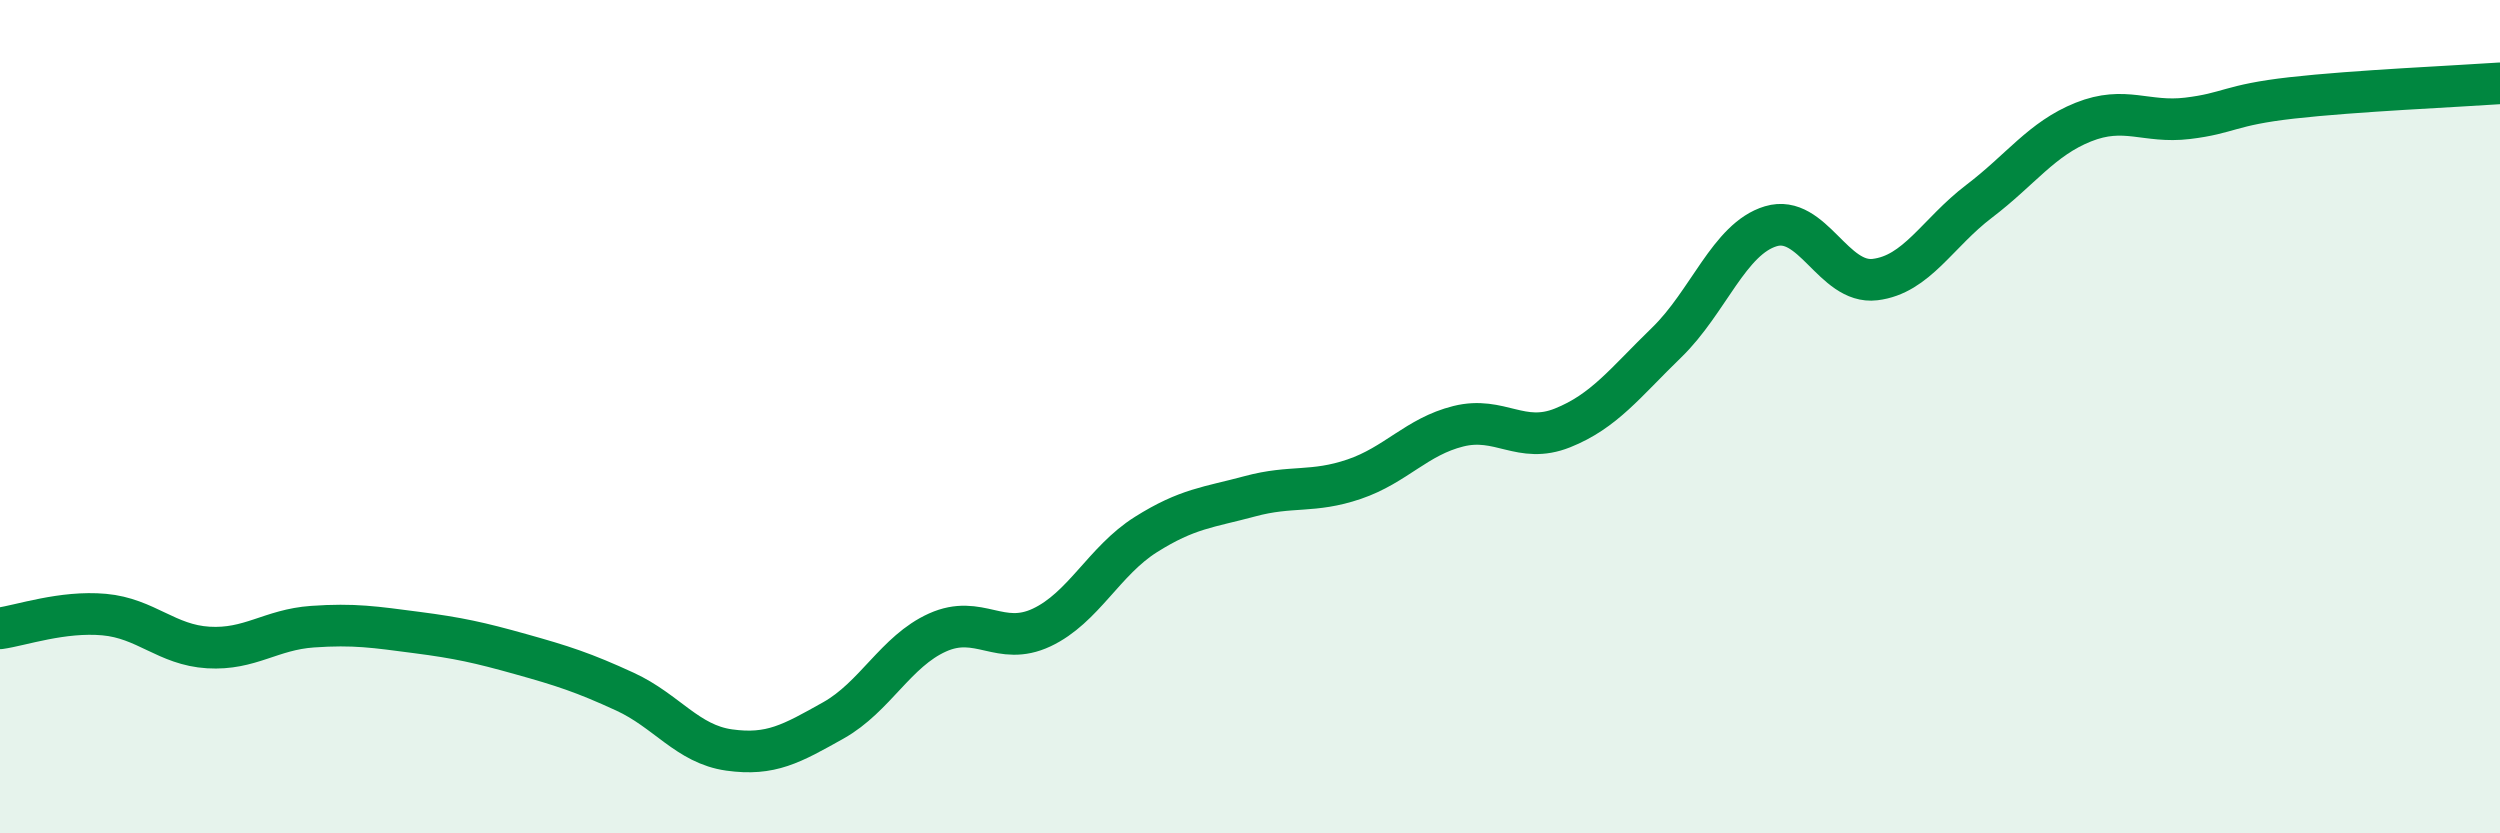
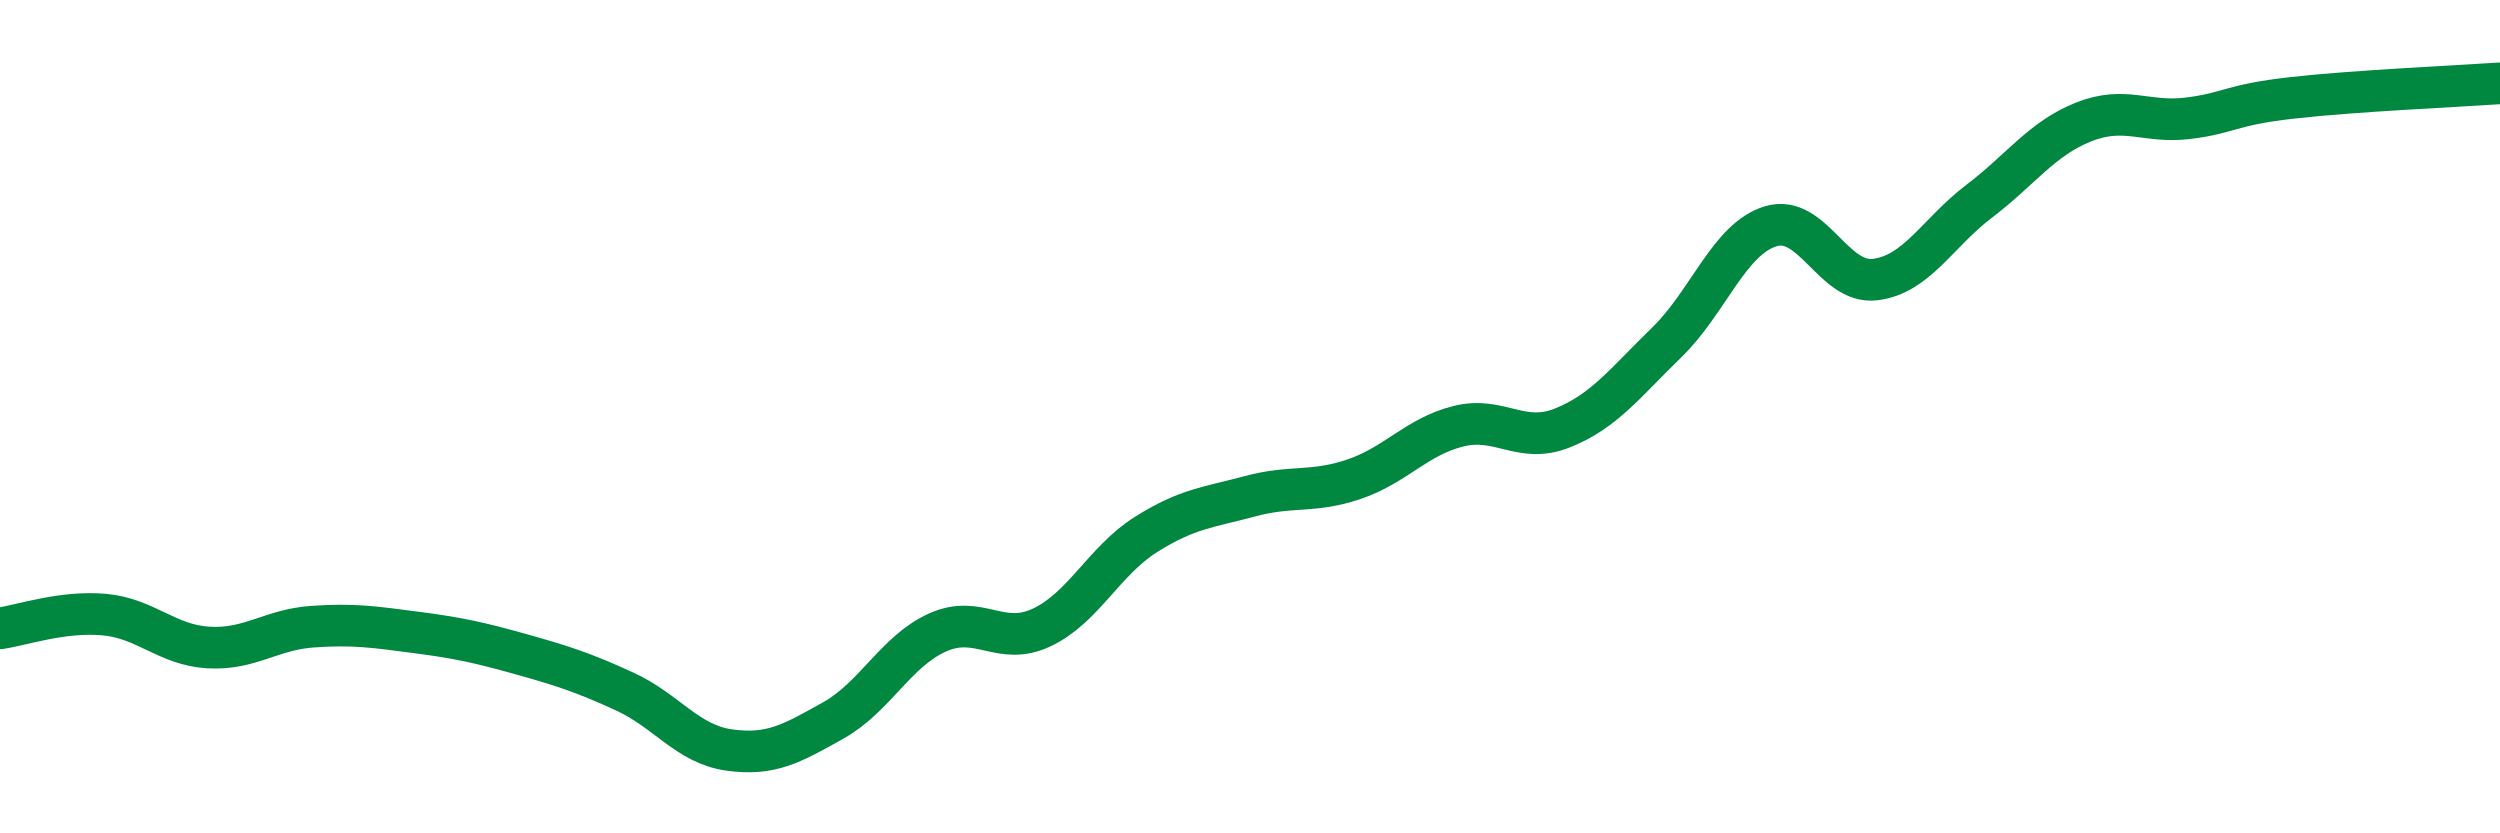
<svg xmlns="http://www.w3.org/2000/svg" width="60" height="20" viewBox="0 0 60 20">
-   <path d="M 0,15.08 C 0.5,15.01 1.5,14.66 2.5,14.75 C 3.5,14.84 4,15.48 5,15.54 C 6,15.6 6.5,15.11 7.5,15.04 C 8.5,14.97 9,15.05 10,15.18 C 11,15.31 11.5,15.42 12.5,15.7 C 13.5,15.98 14,16.14 15,16.6 C 16,17.06 16.5,17.86 17.5,18 C 18.5,18.14 19,17.85 20,17.29 C 21,16.73 21.5,15.63 22.5,15.18 C 23.5,14.73 24,15.53 25,15.06 C 26,14.59 26.5,13.46 27.5,12.83 C 28.5,12.2 29,12.18 30,11.91 C 31,11.64 31.5,11.84 32.5,11.5 C 33.5,11.16 34,10.48 35,10.23 C 36,9.98 36.5,10.67 37.5,10.27 C 38.5,9.87 39,9.19 40,8.22 C 41,7.25 41.5,5.73 42.5,5.43 C 43.5,5.13 44,6.83 45,6.71 C 46,6.59 46.5,5.59 47.5,4.83 C 48.5,4.07 49,3.33 50,2.93 C 51,2.53 51.5,2.96 52.5,2.84 C 53.5,2.72 53.5,2.52 55,2.35 C 56.5,2.18 59,2.07 60,2L60 20L0 20Z" fill="#008740" opacity="0.1" stroke-linecap="round" stroke-linejoin="round" />
  <path d="M 0,15.08 C 0.5,15.01 1.5,14.66 2.5,14.75 C 3.5,14.84 4,15.48 5,15.54 C 6,15.6 6.5,15.11 7.5,15.04 C 8.5,14.97 9,15.05 10,15.18 C 11,15.31 11.5,15.42 12.5,15.7 C 13.5,15.98 14,16.14 15,16.6 C 16,17.06 16.5,17.86 17.5,18 C 18.5,18.14 19,17.85 20,17.29 C 21,16.73 21.5,15.63 22.5,15.18 C 23.5,14.73 24,15.53 25,15.06 C 26,14.59 26.5,13.46 27.5,12.83 C 28.5,12.2 29,12.18 30,11.91 C 31,11.64 31.5,11.84 32.5,11.5 C 33.5,11.16 34,10.48 35,10.23 C 36,9.98 36.5,10.67 37.5,10.27 C 38.5,9.87 39,9.19 40,8.22 C 41,7.25 41.5,5.73 42.5,5.43 C 43.5,5.13 44,6.83 45,6.71 C 46,6.59 46.5,5.59 47.5,4.83 C 48.5,4.07 49,3.33 50,2.93 C 51,2.53 51.5,2.96 52.5,2.84 C 53.5,2.72 53.5,2.52 55,2.35 C 56.5,2.18 59,2.07 60,2" stroke="#008740" stroke-width="1" fill="none" stroke-linecap="round" stroke-linejoin="round" />
</svg>